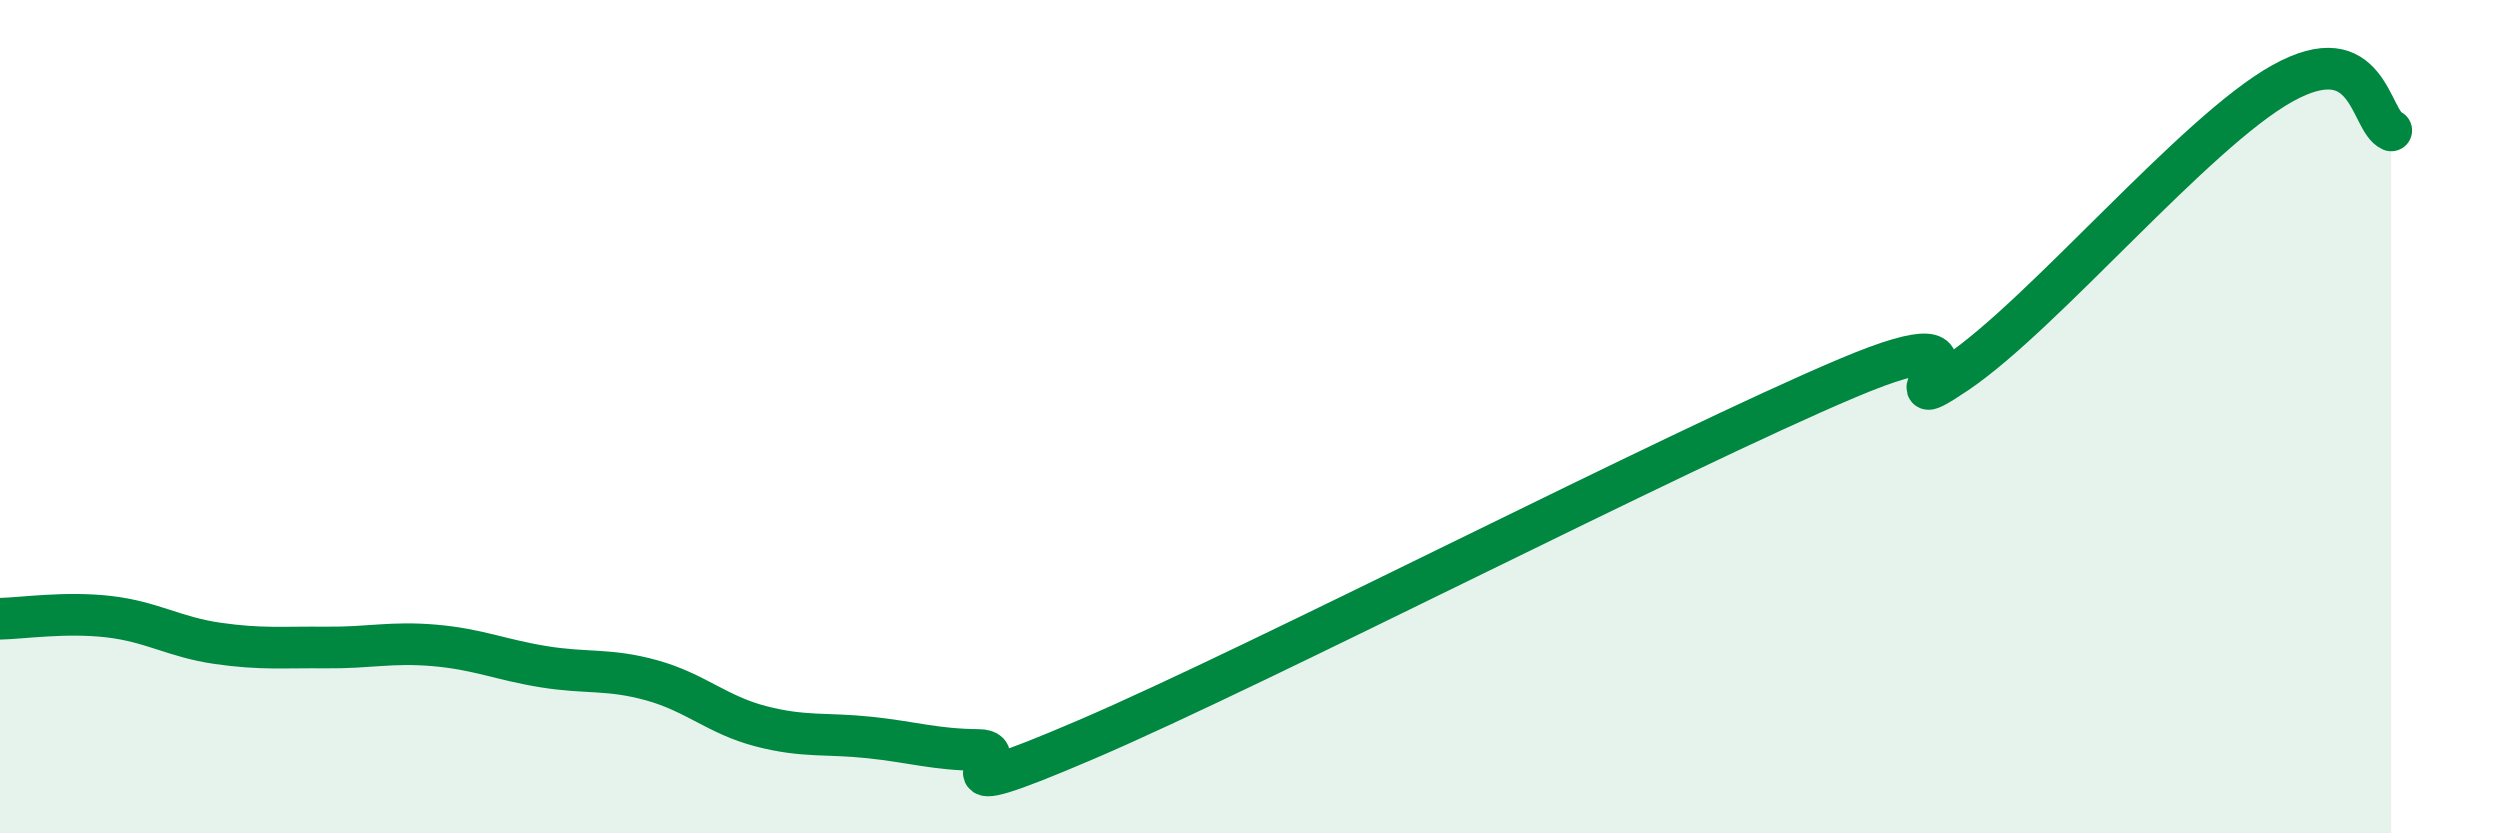
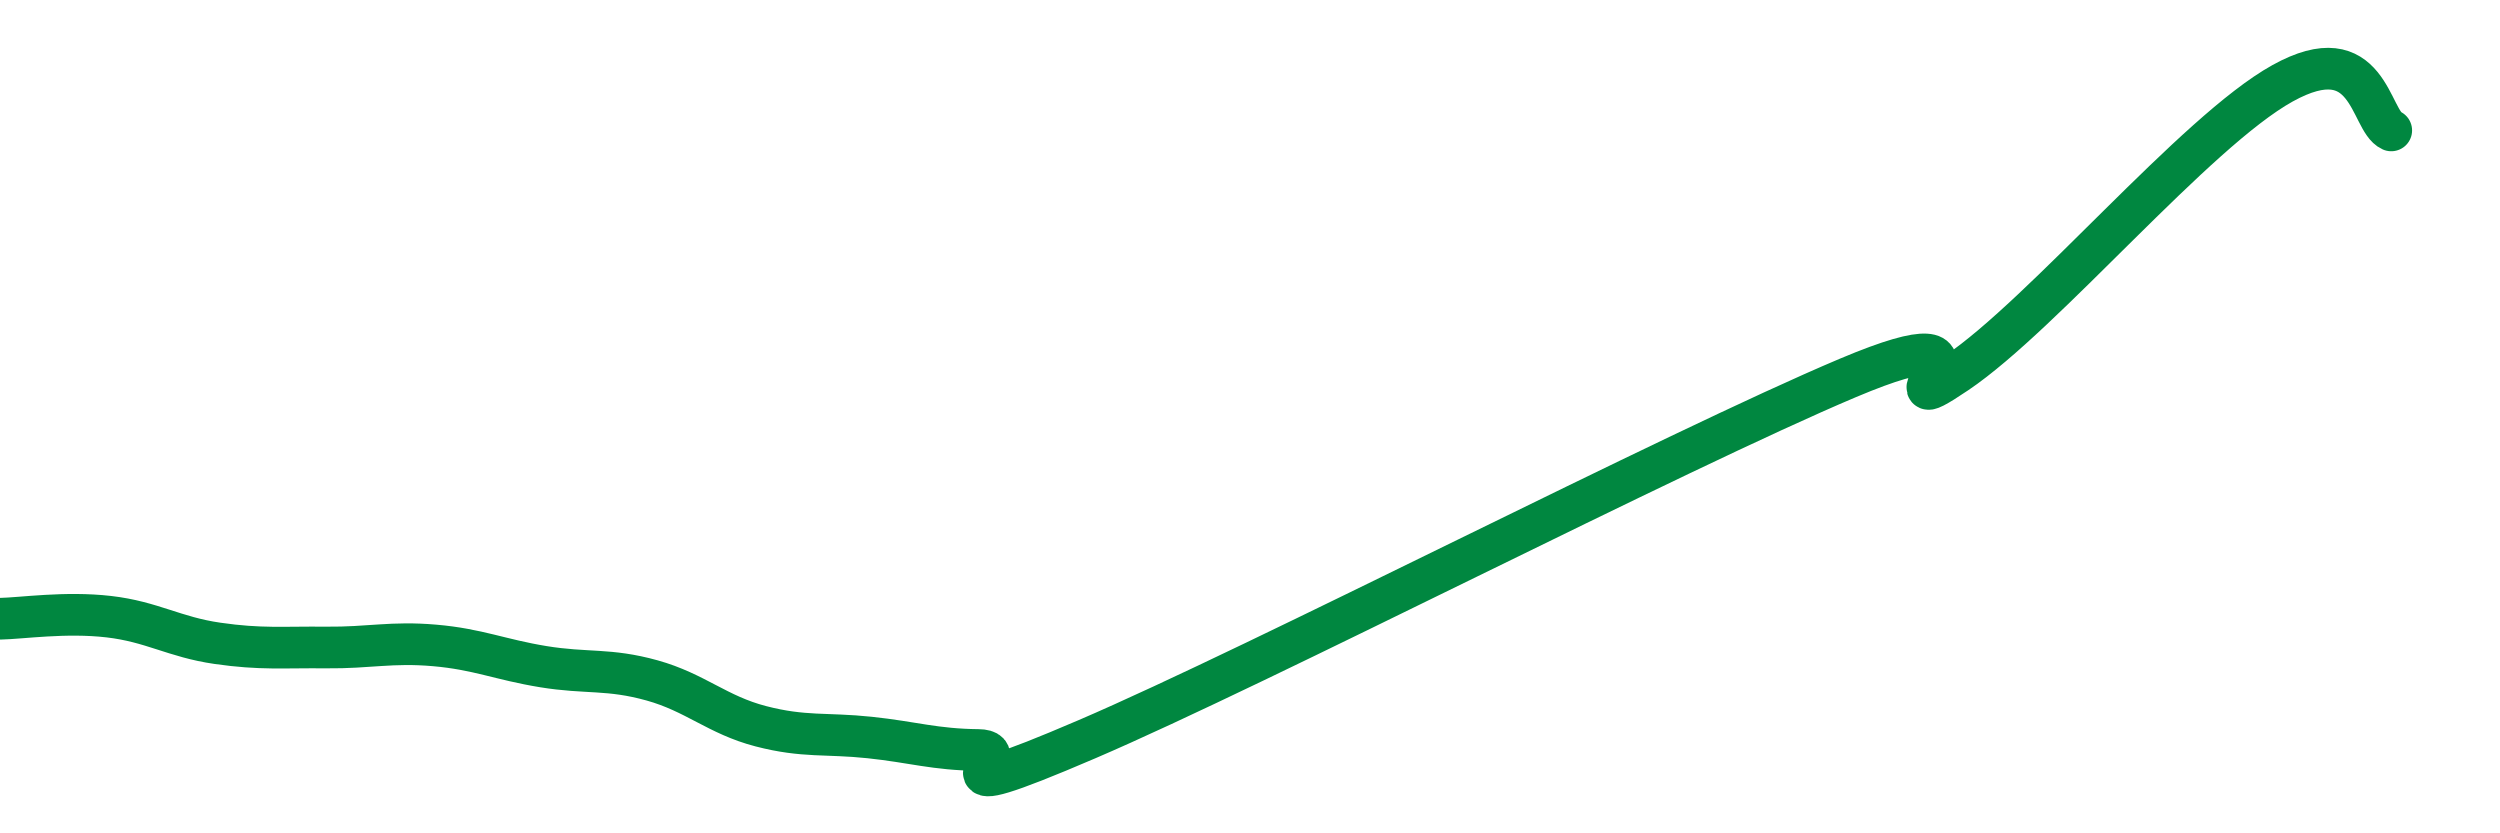
<svg xmlns="http://www.w3.org/2000/svg" width="60" height="20" viewBox="0 0 60 20">
-   <path d="M 0,14.85 C 0.52,14.84 1.57,14.68 2.61,14.8 C 3.65,14.92 4.18,15.29 5.22,15.44 C 6.26,15.59 6.79,15.53 7.83,15.54 C 8.87,15.55 9.39,15.4 10.43,15.49 C 11.47,15.58 12,15.83 13.04,16 C 14.08,16.17 14.61,16.04 15.65,16.33 C 16.69,16.62 17.22,17.16 18.26,17.43 C 19.3,17.7 19.83,17.59 20.87,17.7 C 21.91,17.81 22.44,17.99 23.48,18 C 24.52,18.01 21.92,19.53 26.09,17.74 C 30.26,15.95 40.18,10.83 44.35,9.07 C 48.52,7.31 44.87,10.36 46.96,8.95 C 49.05,7.54 52.69,3.16 54.78,2 C 56.87,0.84 56.87,2.9 57.39,3.13L57.39 20L0 20Z" fill="#008740" opacity="0.1" stroke-linecap="round" stroke-linejoin="round" />
  <path d="M 0,14.85 C 0.52,14.84 1.57,14.68 2.61,14.8 C 3.65,14.92 4.18,15.29 5.22,15.44 C 6.26,15.59 6.79,15.53 7.83,15.54 C 8.87,15.55 9.39,15.4 10.43,15.49 C 11.47,15.58 12,15.83 13.04,16 C 14.08,16.17 14.61,16.04 15.65,16.33 C 16.69,16.62 17.22,17.16 18.26,17.43 C 19.3,17.7 19.83,17.59 20.87,17.7 C 21.91,17.81 22.44,17.99 23.48,18 C 24.52,18.01 21.92,19.53 26.09,17.74 C 30.26,15.95 40.18,10.83 44.35,9.07 C 48.52,7.31 44.87,10.36 46.96,8.95 C 49.05,7.54 52.69,3.16 54.78,2 C 56.87,0.84 56.87,2.9 57.39,3.13" stroke="#008740" stroke-width="1" fill="none" stroke-linecap="round" stroke-linejoin="round" />
</svg>